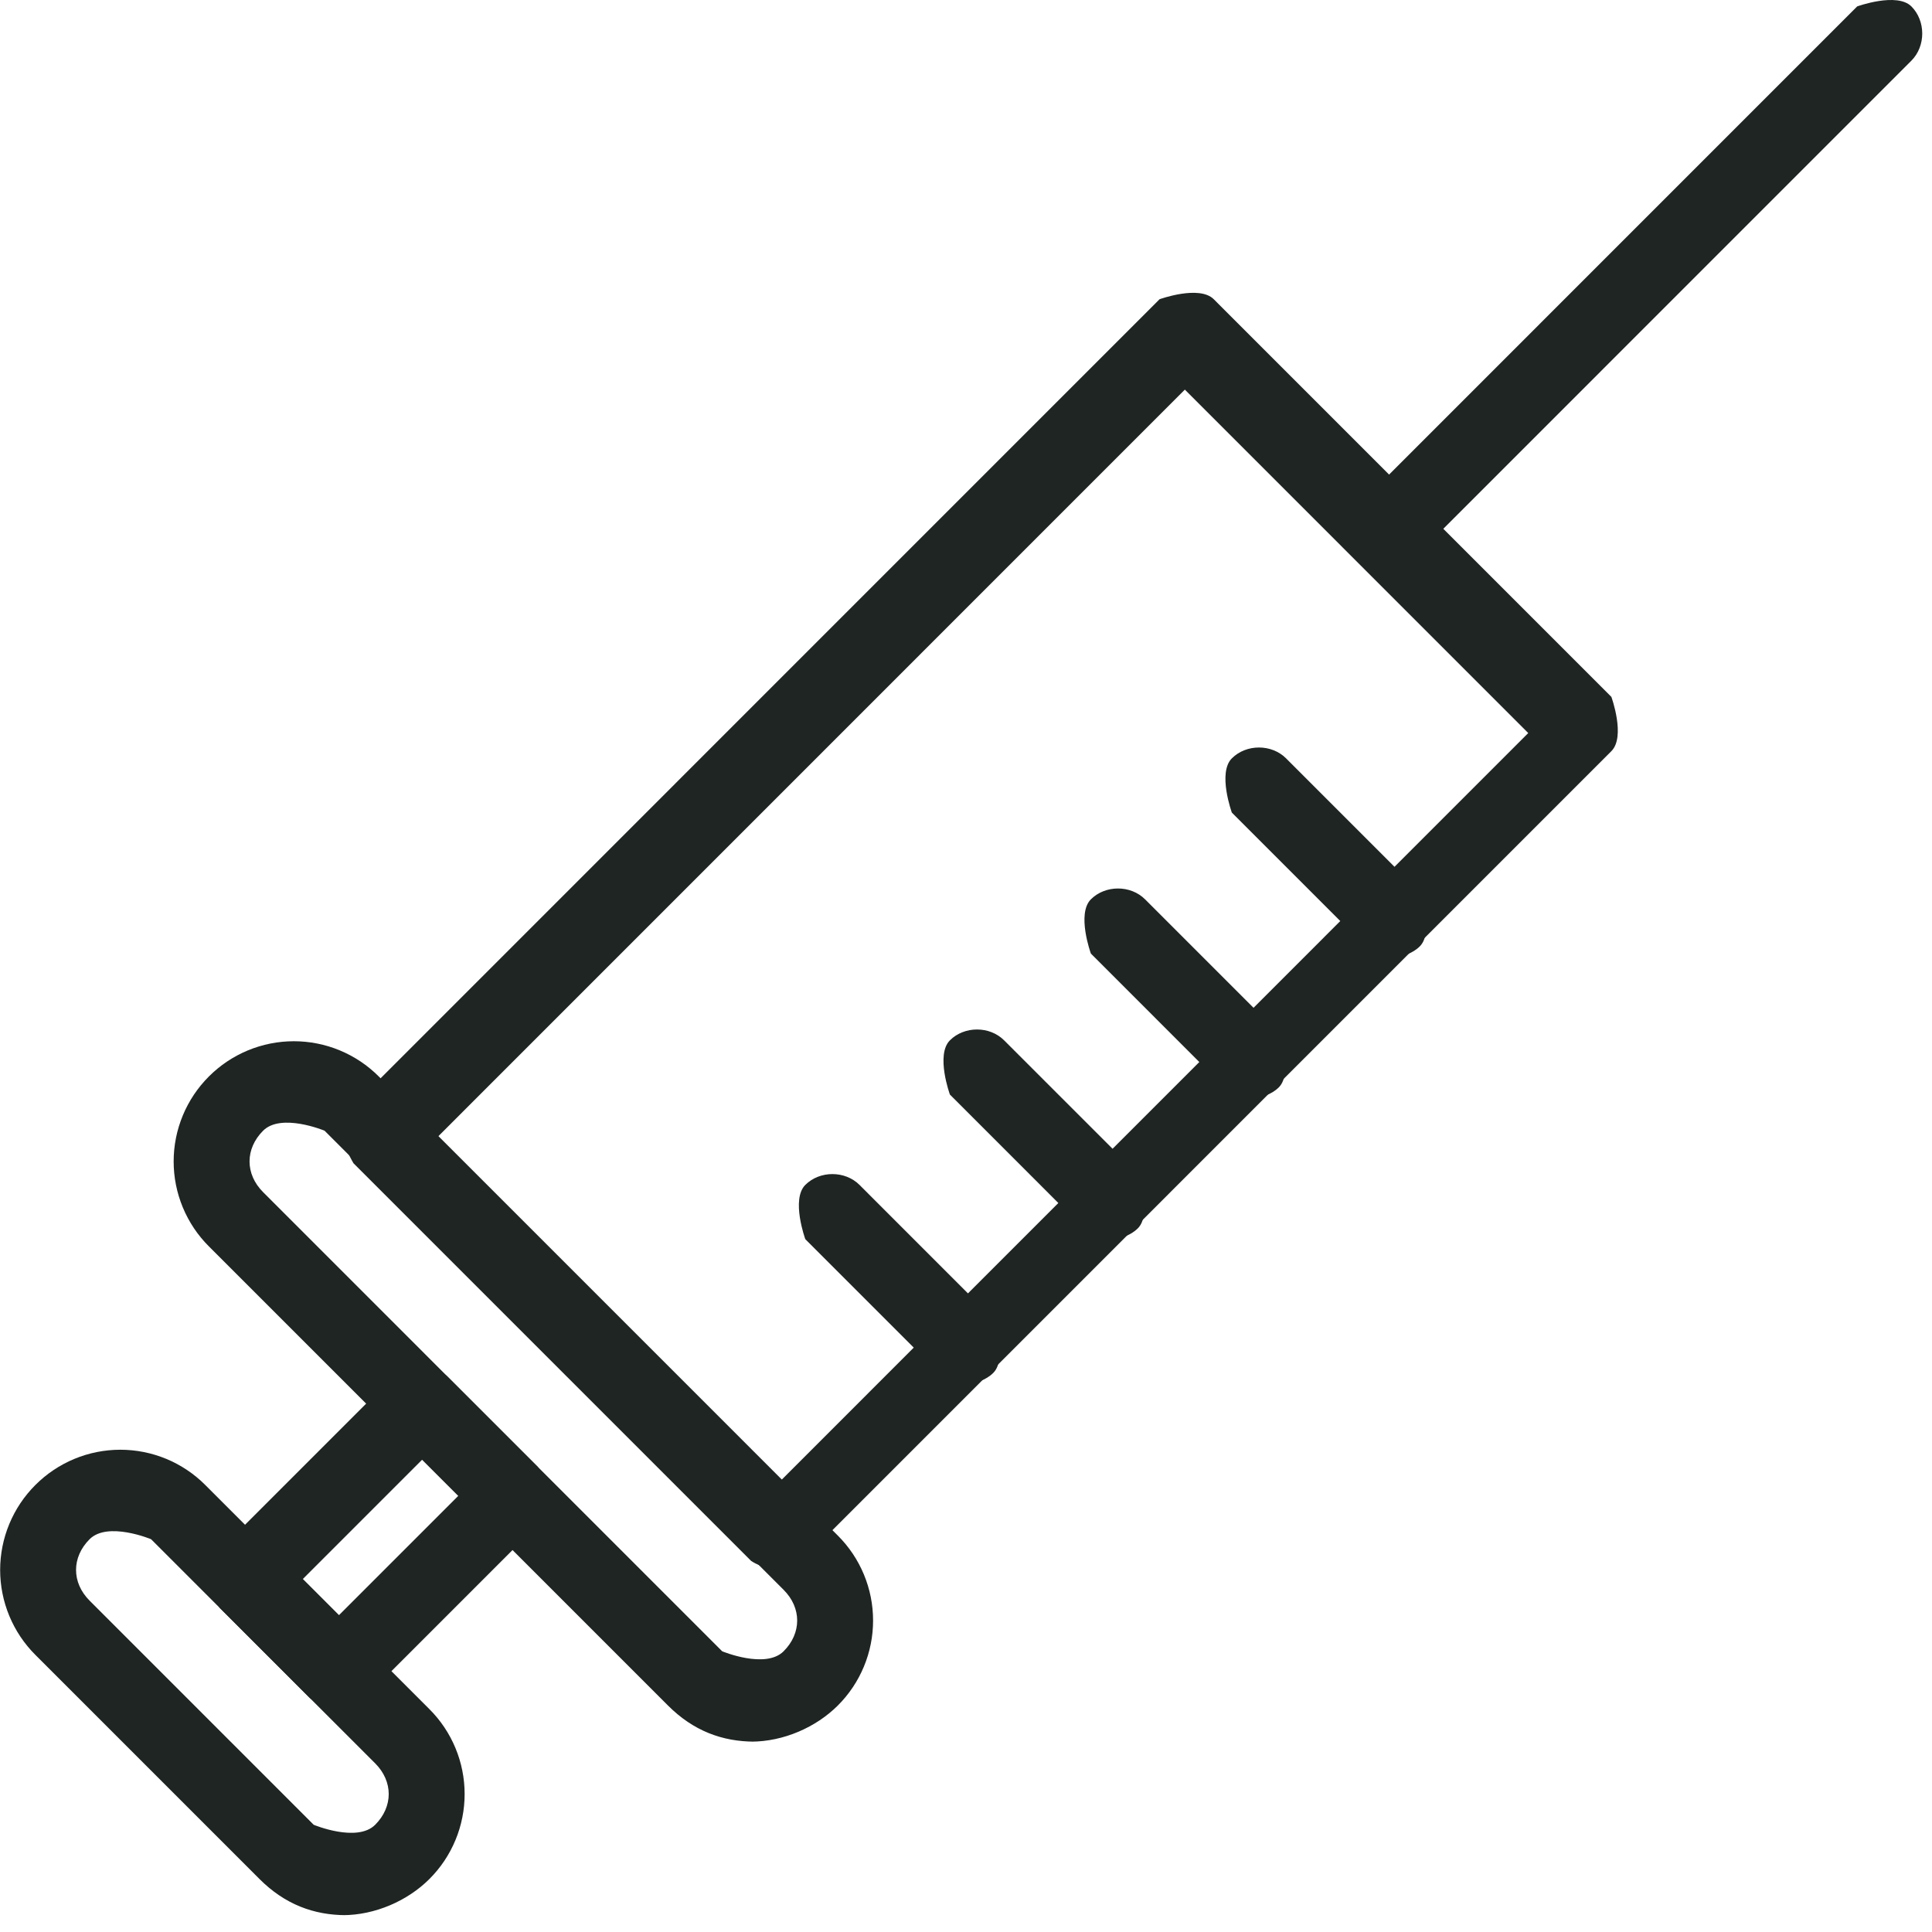
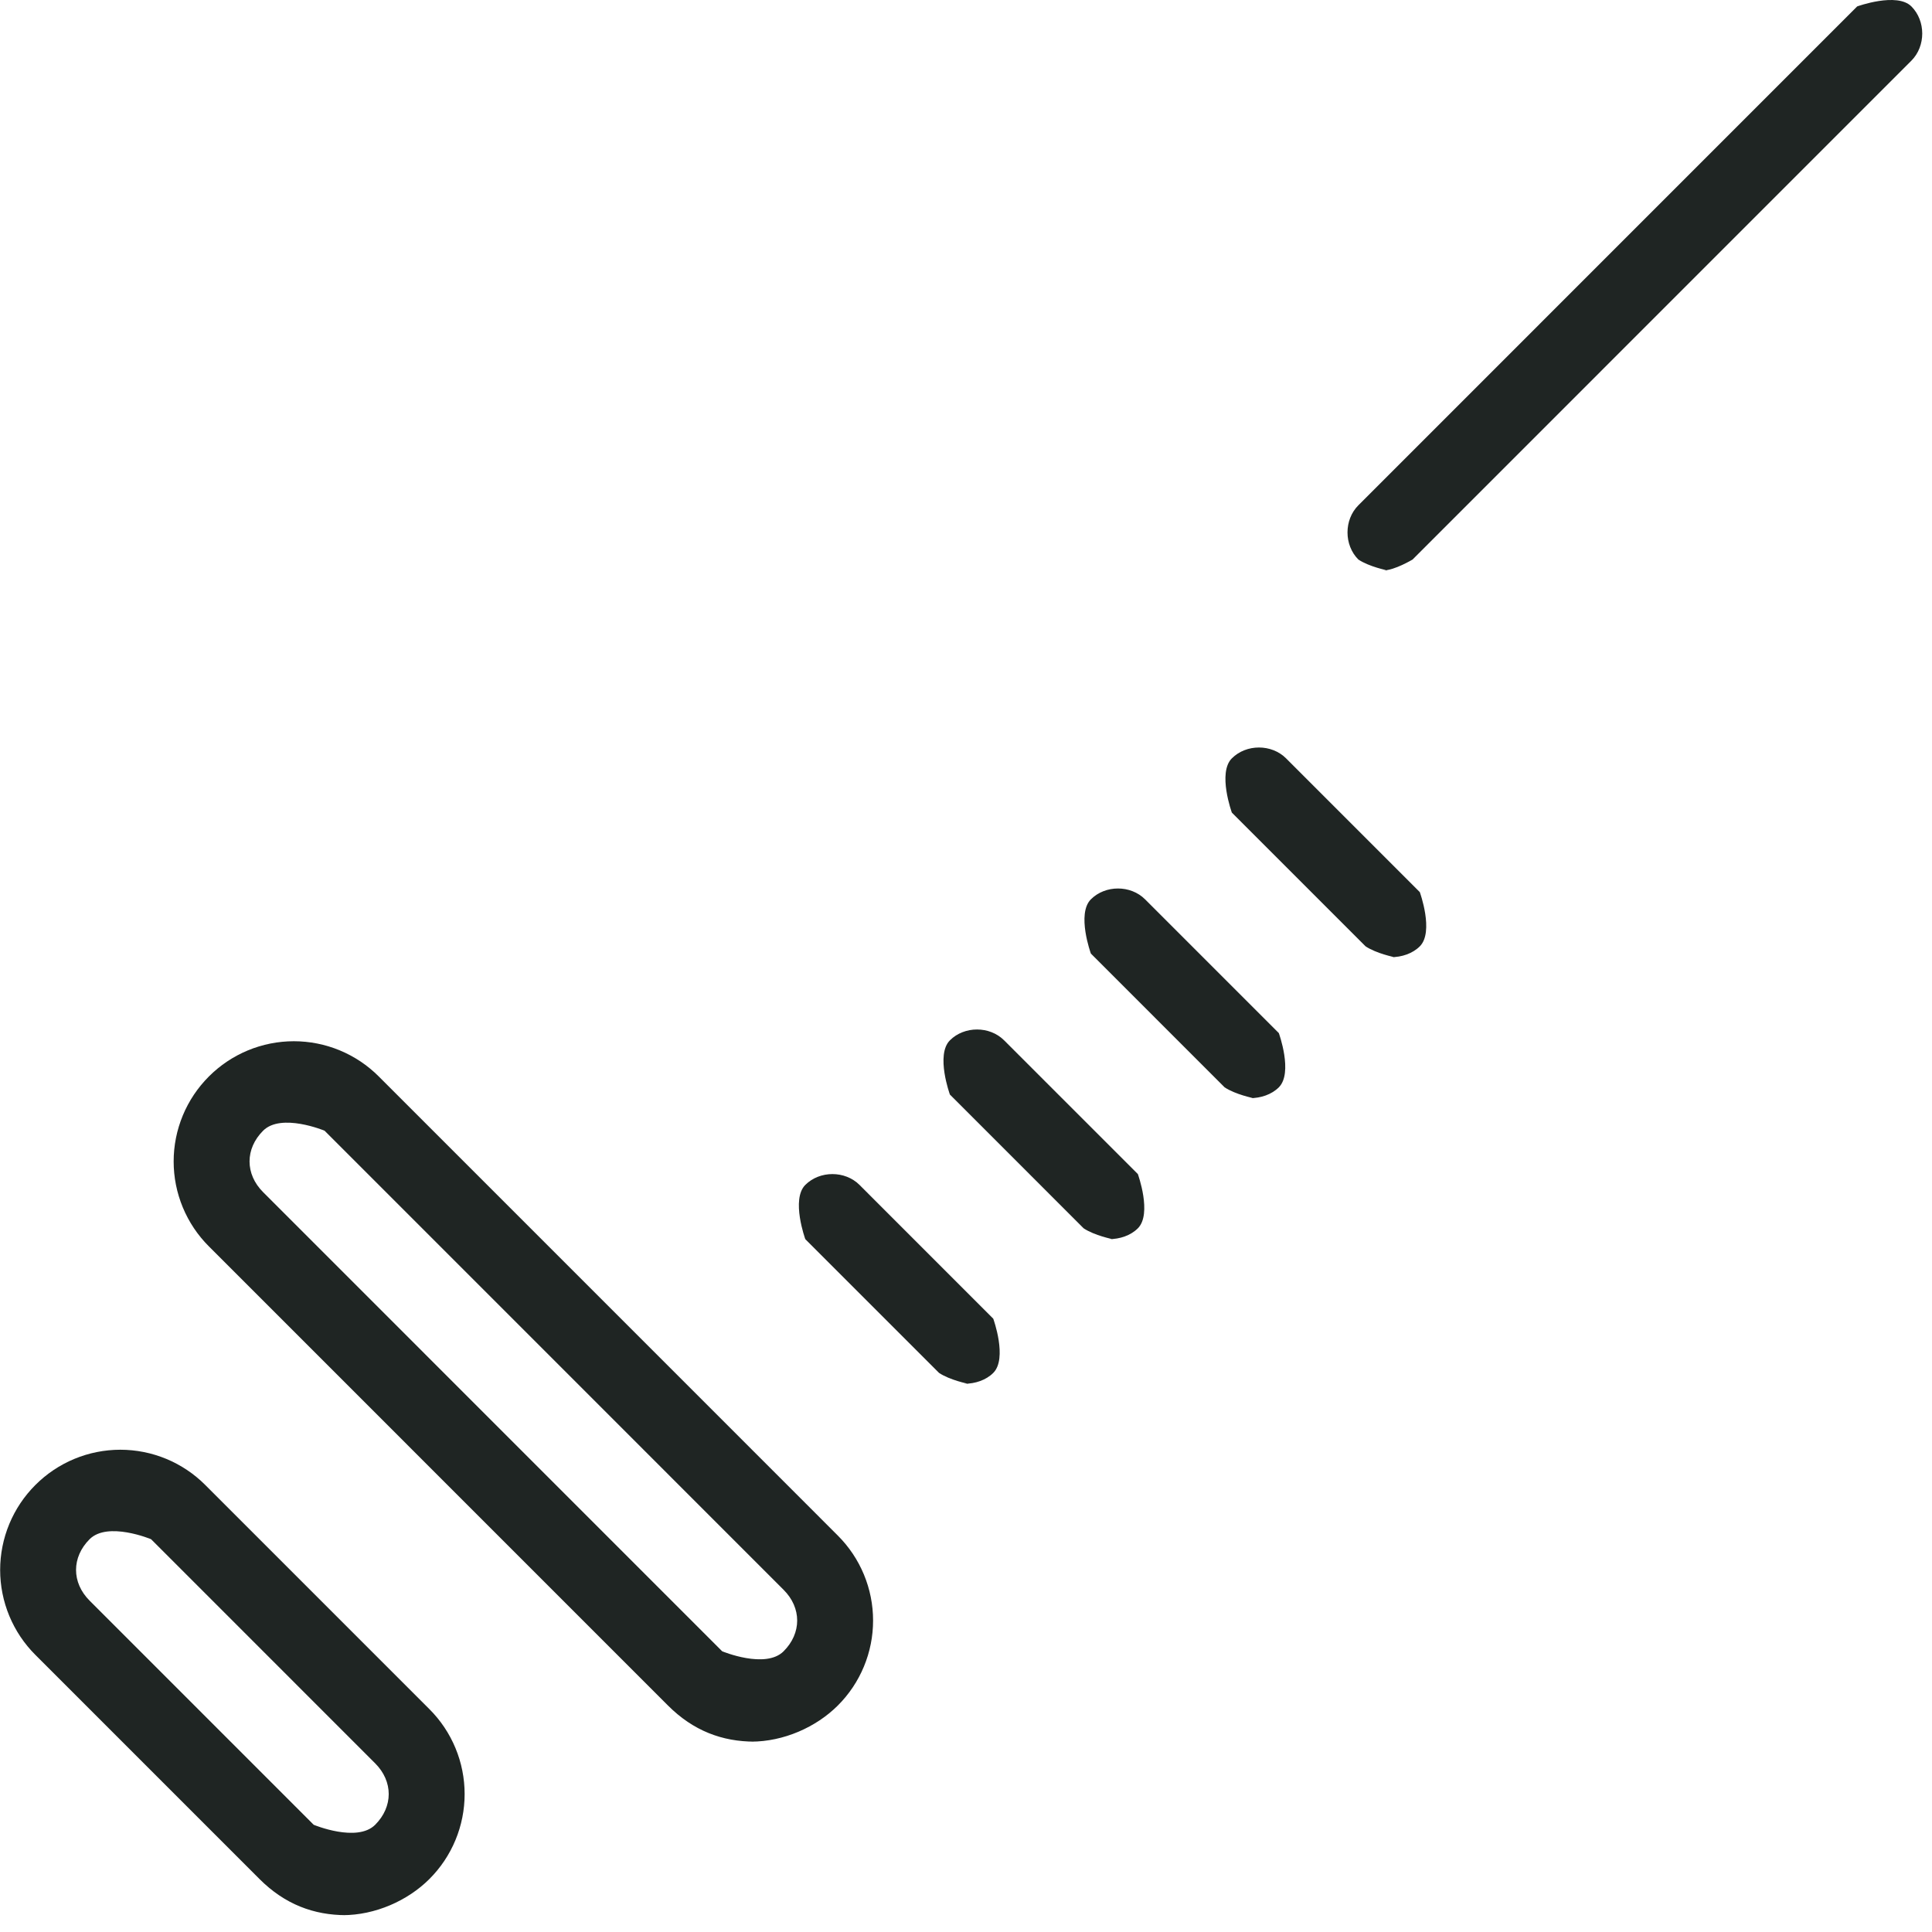
<svg xmlns="http://www.w3.org/2000/svg" width="1080" zoomAndPan="magnify" viewBox="0 0 810 810" height="1080" preserveAspectRatio="xMidYMid meet" version="1.0">
  <path fill="#1f2523" d="M 145.168 802.941 C 131.527 802.941 119.406 798.395 108.797 787.789 L 14.836 693.82 C 13.668 692.656 12.562 691.434 11.512 690.16 C 10.465 688.887 9.48 687.562 8.562 686.191 C 7.645 684.82 6.797 683.406 6.02 681.953 C 5.238 680.496 4.535 679.008 3.902 677.484 C 3.27 675.957 2.715 674.406 2.234 672.828 C 1.754 671.25 1.352 669.652 1.031 668.031 C 0.707 666.414 0.465 664.785 0.305 663.141 C 0.141 661.5 0.062 659.852 0.062 658.203 C 0.062 656.551 0.141 654.906 0.305 653.266 C 0.465 651.621 0.707 649.992 1.031 648.375 C 1.352 646.754 1.754 645.156 2.234 643.578 C 2.715 642 3.27 640.445 3.902 638.922 C 4.535 637.398 5.238 635.91 6.02 634.453 C 6.797 633 7.645 631.586 8.562 630.215 C 9.48 628.844 10.465 627.52 11.512 626.246 C 12.562 624.973 13.668 623.75 14.836 622.586 C 16.004 621.418 17.223 620.309 18.496 619.262 C 19.77 618.211 21.094 617.23 22.465 616.312 C 23.836 615.395 25.25 614.543 26.703 613.766 C 28.156 612.984 29.648 612.281 31.172 611.648 C 32.695 611.016 34.246 610.461 35.824 609.98 C 37.402 609.5 39.004 609.098 40.621 608.777 C 42.238 608.453 43.871 608.211 45.512 608.051 C 47.152 607.887 48.801 607.805 50.449 607.805 C 52.102 607.805 53.746 607.887 55.387 608.051 C 57.031 608.211 58.66 608.453 60.277 608.777 C 61.898 609.098 63.496 609.5 65.074 609.98 C 66.652 610.461 68.203 611.016 69.73 611.648 C 71.254 612.281 72.742 612.984 74.195 613.766 C 75.652 614.543 77.062 615.395 78.434 616.312 C 79.805 617.23 81.129 618.211 82.402 619.262 C 83.68 620.309 84.898 621.418 86.062 622.586 L 180.023 716.555 C 181.191 717.719 182.297 718.938 183.348 720.215 C 184.395 721.488 185.379 722.812 186.297 724.184 C 187.215 725.555 188.062 726.965 188.84 728.422 C 189.621 729.875 190.324 731.367 190.957 732.891 C 191.59 734.414 192.145 735.965 192.625 737.543 C 193.105 739.125 193.508 740.723 193.828 742.34 C 194.152 743.957 194.395 745.59 194.555 747.23 C 194.719 748.875 194.797 750.52 194.797 752.172 C 194.797 753.82 194.719 755.465 194.555 757.109 C 194.395 758.75 194.152 760.383 193.828 762 C 193.508 763.617 193.105 765.215 192.625 766.797 C 192.145 768.375 191.59 769.926 190.957 771.449 C 190.324 772.977 189.621 774.465 188.84 775.918 C 188.062 777.375 187.215 778.785 186.297 780.16 C 185.379 781.531 184.395 782.852 183.348 784.129 C 182.297 785.402 181.191 786.621 180.023 787.789 C 170.934 796.883 157.289 802.941 143.652 802.941 Z M 131.527 765.051 C 131.527 765.051 149.707 772.633 157.289 765.051 C 164.867 757.473 164.867 746.867 157.289 739.285 L 63.332 645.316 C 63.332 645.316 45.148 637.742 37.57 645.316 C 29.988 652.895 29.988 663.504 37.57 671.082 L 131.523 765.051 Z M 316.414 730.191 C 302.773 730.191 290.652 725.648 280.043 715.035 L 87.578 522.551 C 86.41 521.387 85.305 520.168 84.254 518.891 C 83.207 517.617 82.223 516.293 81.305 514.922 C 80.387 513.551 79.539 512.141 78.762 510.684 C 77.98 509.23 77.277 507.738 76.645 506.215 C 76.012 504.691 75.457 503.141 74.977 501.559 C 74.496 499.98 74.094 498.383 73.773 496.766 C 73.449 495.145 73.207 493.516 73.047 491.875 C 72.883 490.23 72.805 488.586 72.805 486.934 C 72.805 485.285 72.883 483.637 73.047 481.996 C 73.207 480.355 73.449 478.723 73.773 477.105 C 74.094 475.488 74.496 473.887 74.977 472.309 C 75.457 470.73 76.012 469.18 76.645 467.656 C 77.277 466.129 77.98 464.641 78.762 463.188 C 79.539 461.73 80.387 460.316 81.305 458.945 C 82.223 457.574 83.207 456.254 84.254 454.977 C 85.305 453.703 86.41 452.484 87.578 451.316 C 88.746 450.148 89.965 449.043 91.238 447.992 C 92.512 446.945 93.836 445.961 95.207 445.043 C 96.578 444.125 97.992 443.277 99.445 442.5 C 100.902 441.719 102.391 441.016 103.914 440.383 C 105.438 439.75 106.988 439.191 108.566 438.715 C 110.148 438.234 111.746 437.832 113.363 437.512 C 114.98 437.188 116.613 436.945 118.254 436.785 C 119.895 436.621 121.543 436.539 123.191 436.539 C 124.844 436.539 126.488 436.621 128.129 436.785 C 129.773 436.945 131.402 437.188 133.02 437.512 C 134.641 437.832 136.238 438.234 137.816 438.715 C 139.395 439.191 140.945 439.75 142.473 440.383 C 143.996 441.016 145.484 441.719 146.938 442.5 C 148.395 443.277 149.805 444.125 151.18 445.043 C 152.551 445.961 153.871 446.945 155.145 447.992 C 156.422 449.043 157.641 450.148 158.805 451.316 L 351.27 643.801 C 352.438 644.969 353.543 646.188 354.594 647.461 C 355.641 648.738 356.625 650.059 357.543 651.43 C 358.461 652.801 359.309 654.215 360.086 655.672 C 360.867 657.125 361.57 658.613 362.203 660.137 C 362.836 661.664 363.391 663.215 363.871 664.793 C 364.352 666.371 364.754 667.973 365.074 669.59 C 365.398 671.207 365.641 672.84 365.801 674.48 C 365.965 676.121 366.043 677.77 366.043 679.418 C 366.043 681.07 365.965 682.715 365.801 684.359 C 365.641 686 365.398 687.629 365.074 689.25 C 364.754 690.867 364.352 692.465 363.871 694.043 C 363.391 695.625 362.836 697.176 362.203 698.699 C 361.57 700.223 360.867 701.715 360.086 703.168 C 359.309 704.621 358.461 706.035 357.543 707.406 C 356.625 708.777 355.641 710.102 354.594 711.375 C 353.543 712.652 352.438 713.871 351.27 715.035 C 342.18 724.129 328.539 730.191 314.898 730.191 Z M 302.773 692.305 C 302.773 692.305 320.961 699.883 328.535 692.305 C 336.117 684.727 336.117 674.117 328.535 666.539 L 136.074 474.051 C 136.074 474.051 117.887 466.473 110.312 474.051 C 102.73 481.633 102.73 492.238 110.312 499.816 Z M 302.773 692.305 " fill-opacity="1" fill-rule="nonzero" />
-   <path fill="#1f2523" d="M 142.133 716.551 C 142.133 716.551 134.559 715.035 130.012 712.004 L 92.125 674.117 C 92.125 674.117 87.578 666.539 87.578 661.992 C 87.578 657.445 89.098 652.898 92.125 649.867 L 164.867 577.117 C 164.867 577.117 181.539 571.051 187.598 577.117 L 225.488 615.004 C 225.488 615.004 230.031 622.586 230.031 627.129 C 230.031 631.68 228.52 636.223 225.488 639.258 L 152.746 712.004 C 152.746 712.004 145.164 716.551 140.617 716.551 Z M 126.98 661.992 L 142.133 677.145 L 192.148 627.129 L 176.988 611.977 Z M 327.023 658.961 C 327.023 658.961 319.441 657.445 314.902 654.41 L 148.195 487.691 C 148.195 487.691 143.652 480.117 143.652 475.57 C 143.652 471.023 145.168 466.473 148.195 463.445 L 486.148 125.457 C 486.148 125.457 502.82 119.398 508.879 125.457 L 675.582 292.18 C 675.582 292.18 681.641 308.852 675.582 314.914 L 337.629 652.895 C 337.629 652.895 330.051 657.445 325.508 657.445 Z M 183.055 477.086 L 327.023 621.07 L 640.723 307.336 L 496.754 163.352 Z M 183.055 477.086 " fill-opacity="1" fill-rule="nonzero" />
  <path fill="#1f2523" d="M 584.652 401.305 C 584.652 401.305 577.074 399.785 572.527 396.758 L 516.457 340.68 C 516.457 340.68 510.395 324.008 516.457 317.941 C 522.52 311.879 533.125 311.879 539.188 317.941 L 595.262 374.023 C 595.262 374.023 601.324 390.691 595.262 396.758 C 592.227 399.785 587.684 401.305 583.141 401.305 Z M 525.547 460.41 C 525.547 460.41 517.969 458.895 513.426 455.867 L 457.352 399.785 C 457.352 399.785 451.293 383.117 457.352 377.055 C 463.414 370.988 474.02 370.988 480.086 377.055 L 536.156 433.129 C 536.156 433.129 542.219 449.805 536.156 455.867 C 533.125 458.895 528.578 460.41 524.035 460.41 Z M 466.449 519.52 C 466.449 519.52 458.871 518.008 454.32 514.977 L 398.25 458.895 C 398.25 458.895 392.188 442.223 398.25 436.164 C 404.312 430.102 414.922 430.102 420.98 436.164 L 477.055 492.238 C 477.055 492.238 483.113 508.914 477.055 514.977 C 474.02 518.008 469.477 519.52 464.93 519.52 Z M 405.828 580.145 C 405.828 580.145 398.25 578.629 393.703 575.598 L 337.625 519.52 C 337.625 519.52 331.562 502.848 337.625 496.785 C 343.688 490.723 354.297 490.723 360.359 496.785 L 416.43 552.867 C 416.43 552.867 422.496 569.535 416.43 575.598 C 413.398 578.629 408.855 580.145 404.305 580.145 Z M 581.621 239.129 C 581.621 239.129 574.043 237.617 569.496 234.586 C 563.434 228.523 563.434 217.914 569.496 211.852 L 778.629 2.691 C 778.629 2.691 795.301 -3.367 801.363 2.691 C 807.422 8.758 807.422 19.363 801.363 25.43 L 592.227 234.586 C 592.227 234.586 584.652 239.129 580.105 239.129 Z M 581.621 239.129 " fill-opacity="1" fill-rule="nonzero" />
</svg>